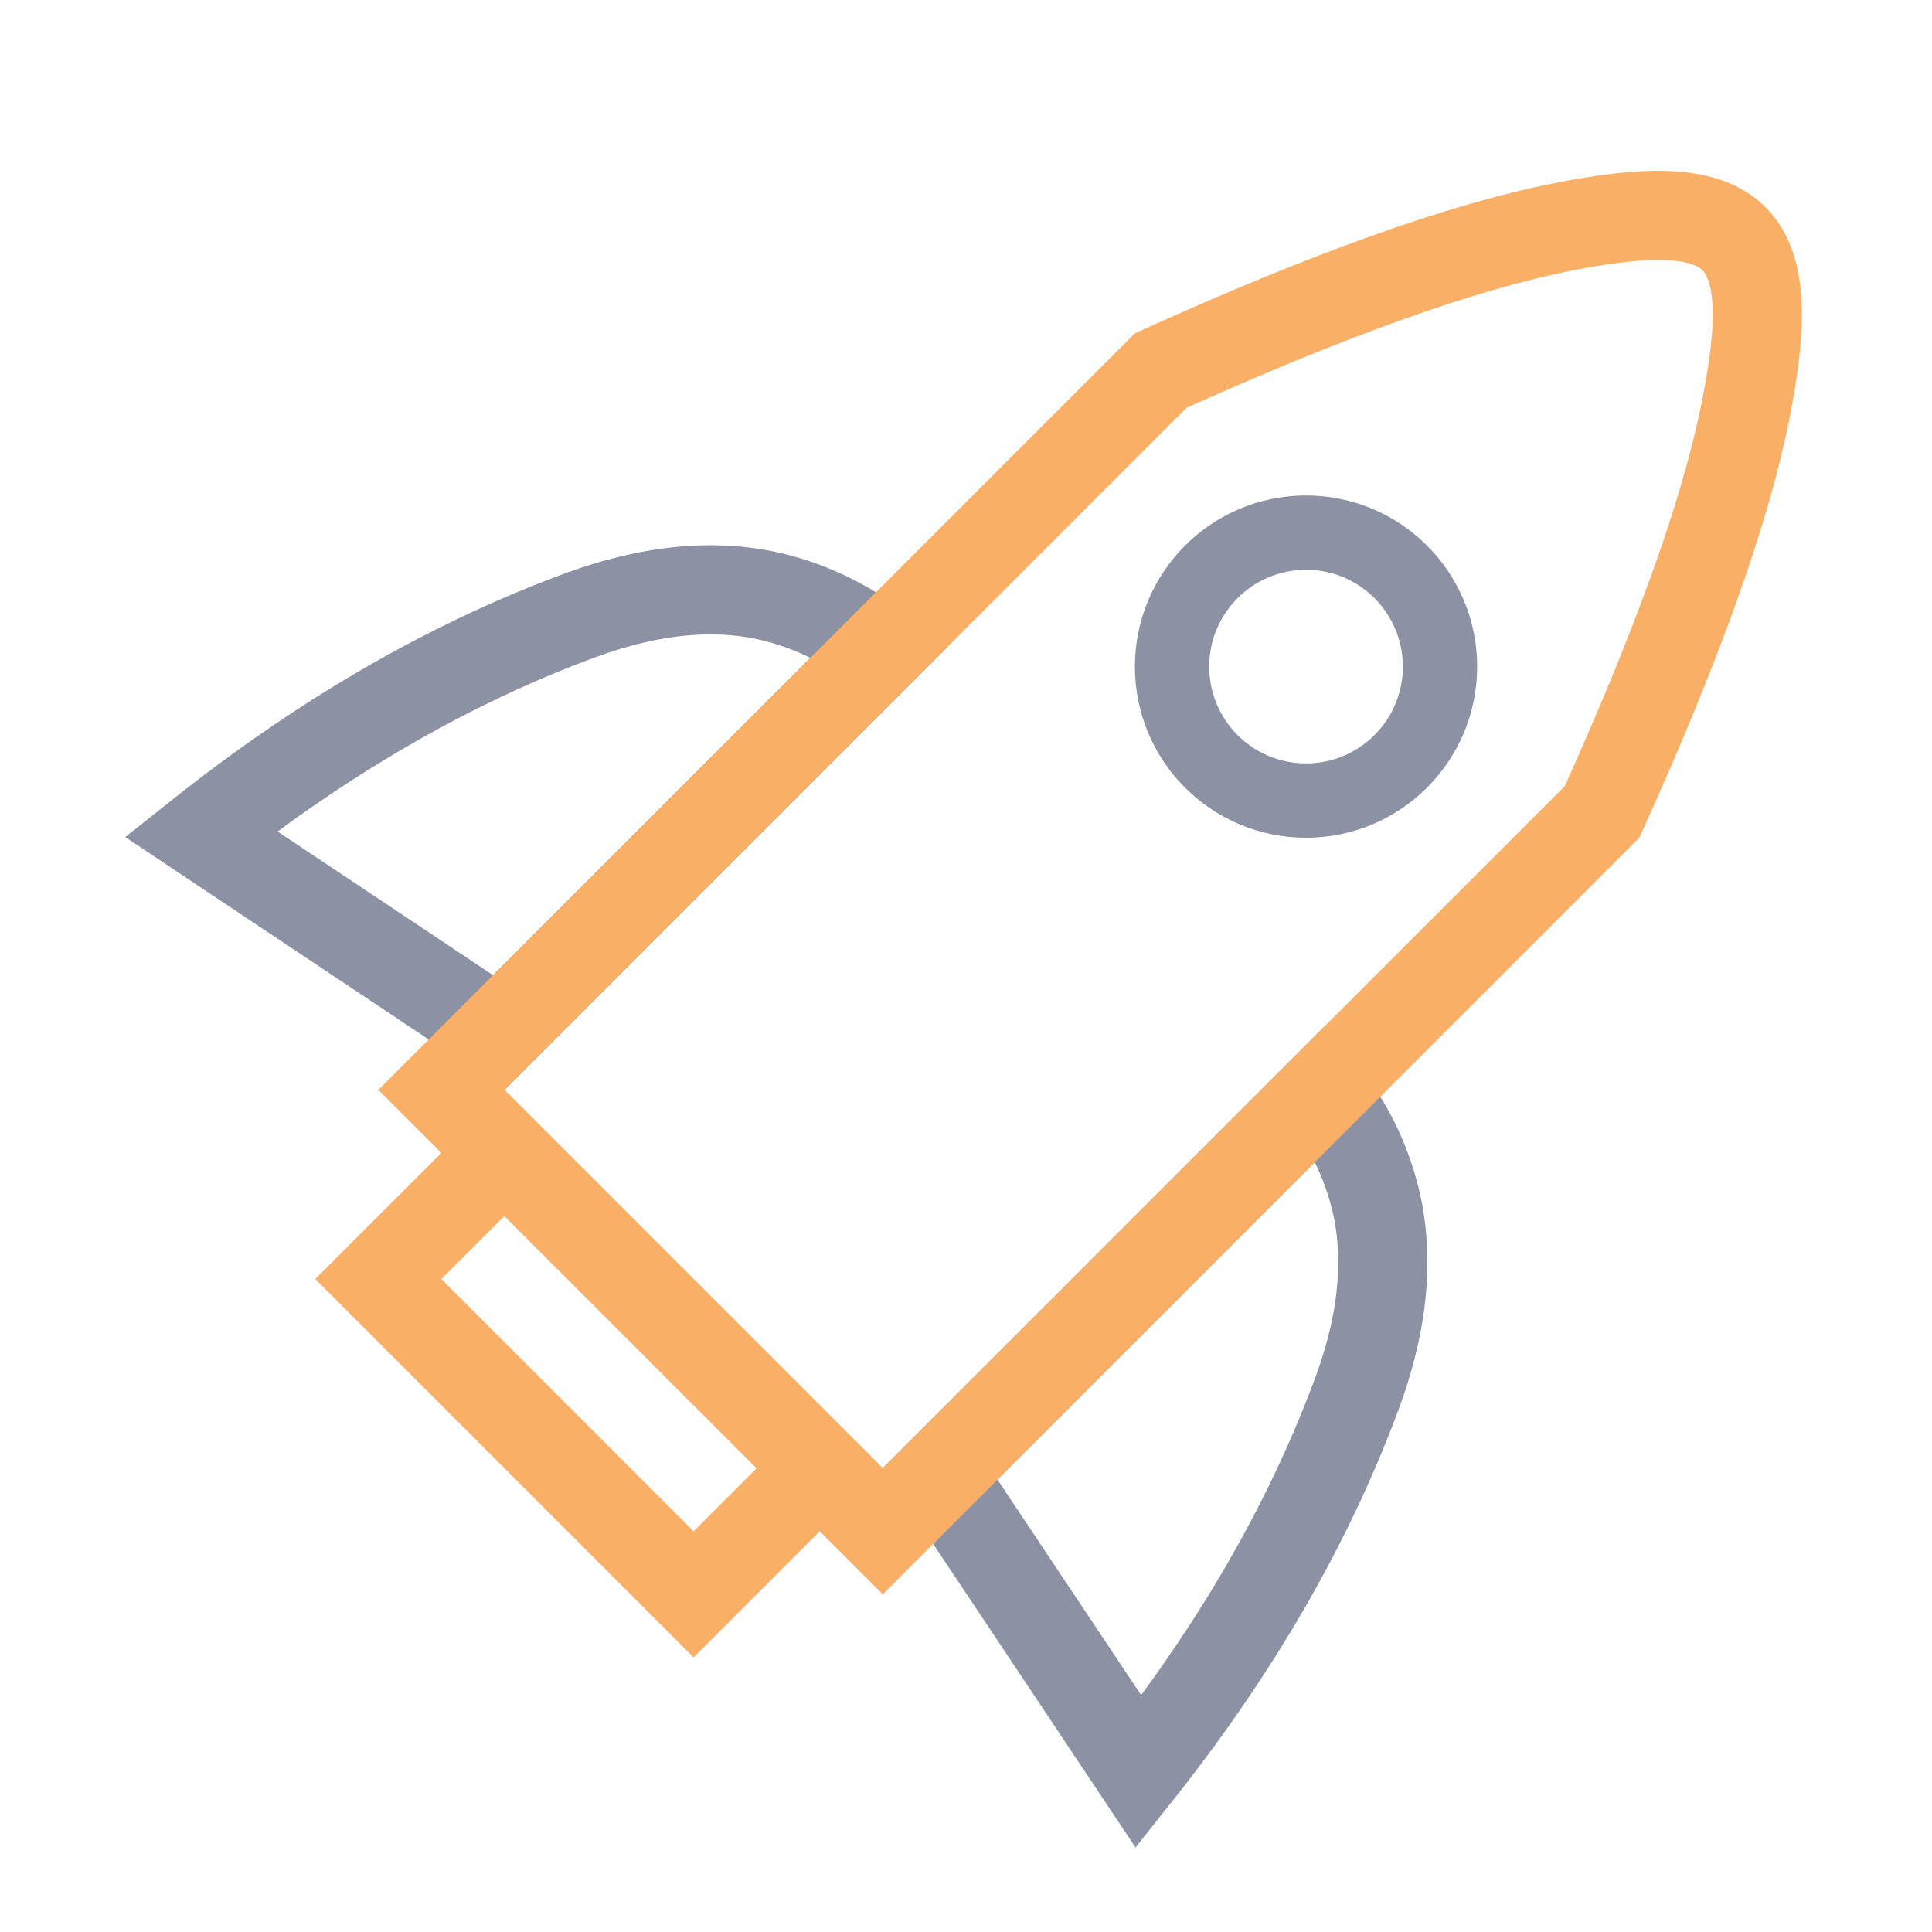
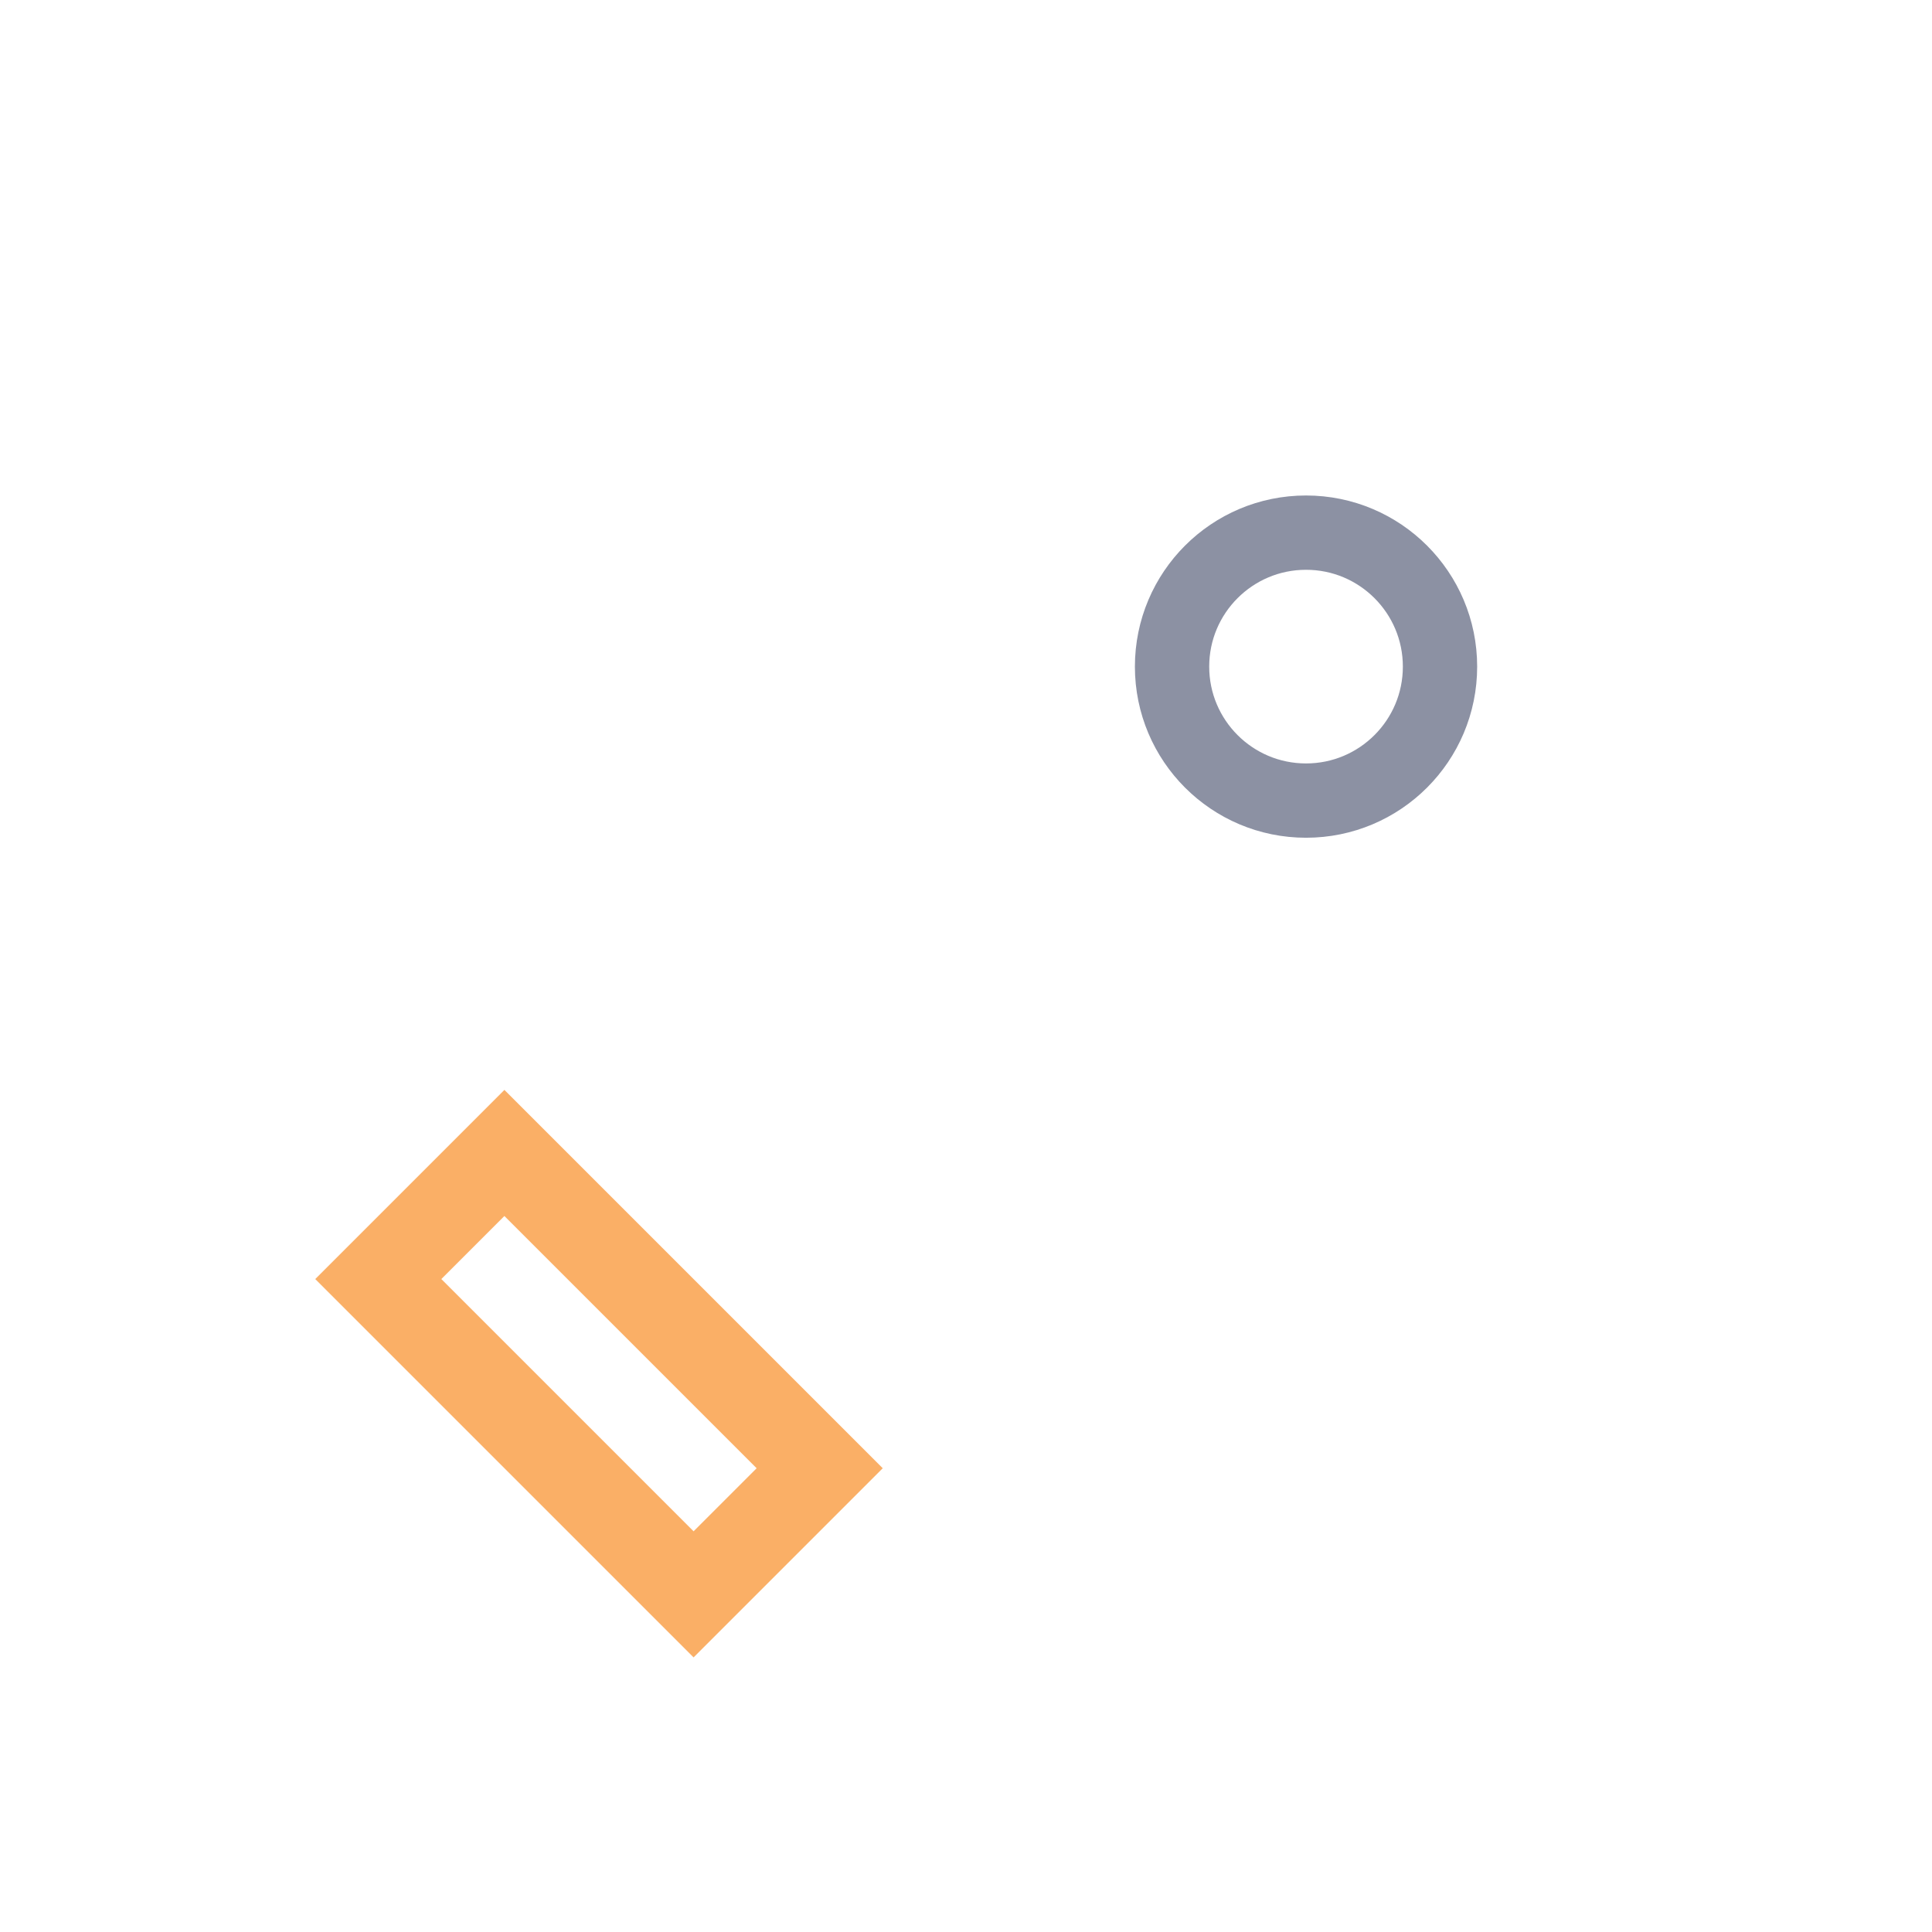
<svg xmlns="http://www.w3.org/2000/svg" width="26" height="26">
  <g fill="none" fill-rule="evenodd">
    <g transform="translate(0 -4)">
      <g stroke-width="1.2">
        <path stroke="#FAAF66" d="m6.788 19.516 4.243 4.243-1.697 1.697-4.243-4.243z" />
-         <path stroke="#8c91a3" d="m11.855 12.753-5.143 5.143-4.008-2.673q2.485-1.973 5.09-2.937c.89-.329 1.714-.43 2.473-.281a3.7 3.7 0 0 1 1.588.748Zm5.939 5.939-5.143 5.143 2.673 4.009q1.973-2.487 2.937-5.09c.329-.89.43-1.714.281-2.474a3.7 3.7 0 0 0-.748-1.588Z" />
-         <path stroke="#FAAF66" d="M23.335 7.212c.405.406.374 1.222.154 2.323-.272 1.361-.918 3.158-1.929 5.391l-9.68 9.681-5.94-5.94 9.68-9.68c2.234-1.01 4.03-1.657 5.392-1.929 1.1-.22 1.917-.25 2.323.154Z" />
      </g>
      <circle cx="17.576" cy="12.971" r="1.803" stroke="#8c91a3" />
    </g>
    <path d="M.927 1.428h24v24h-24z" />
  </g>
</svg>